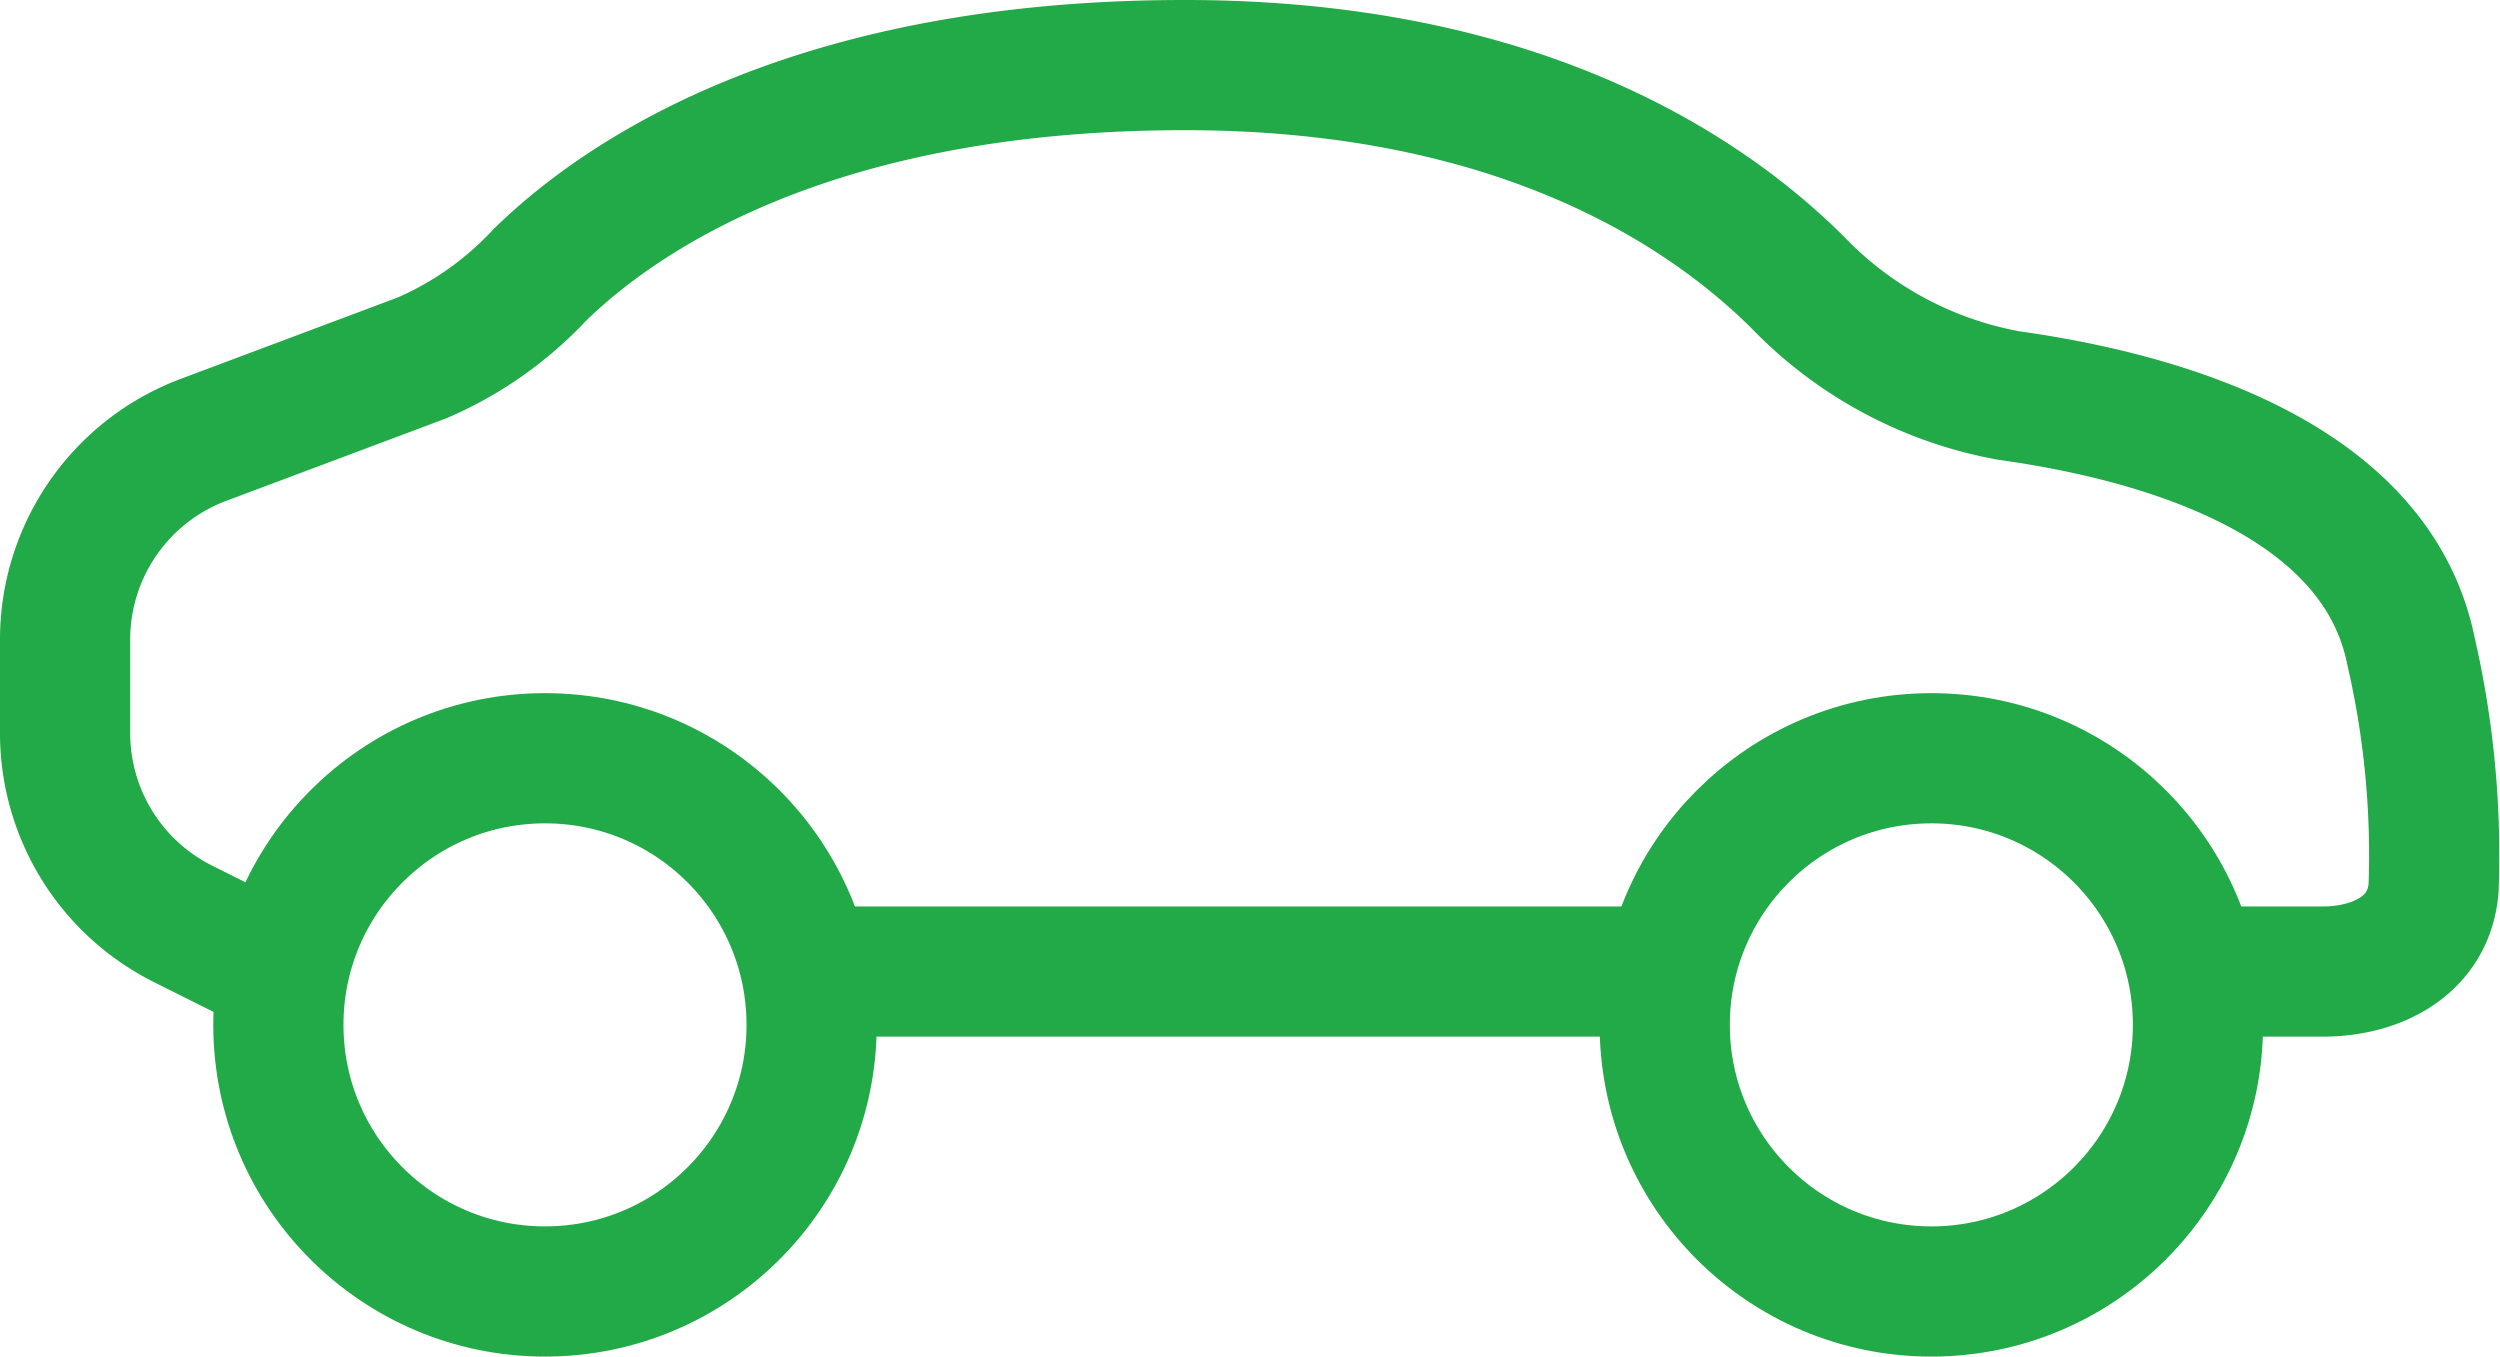
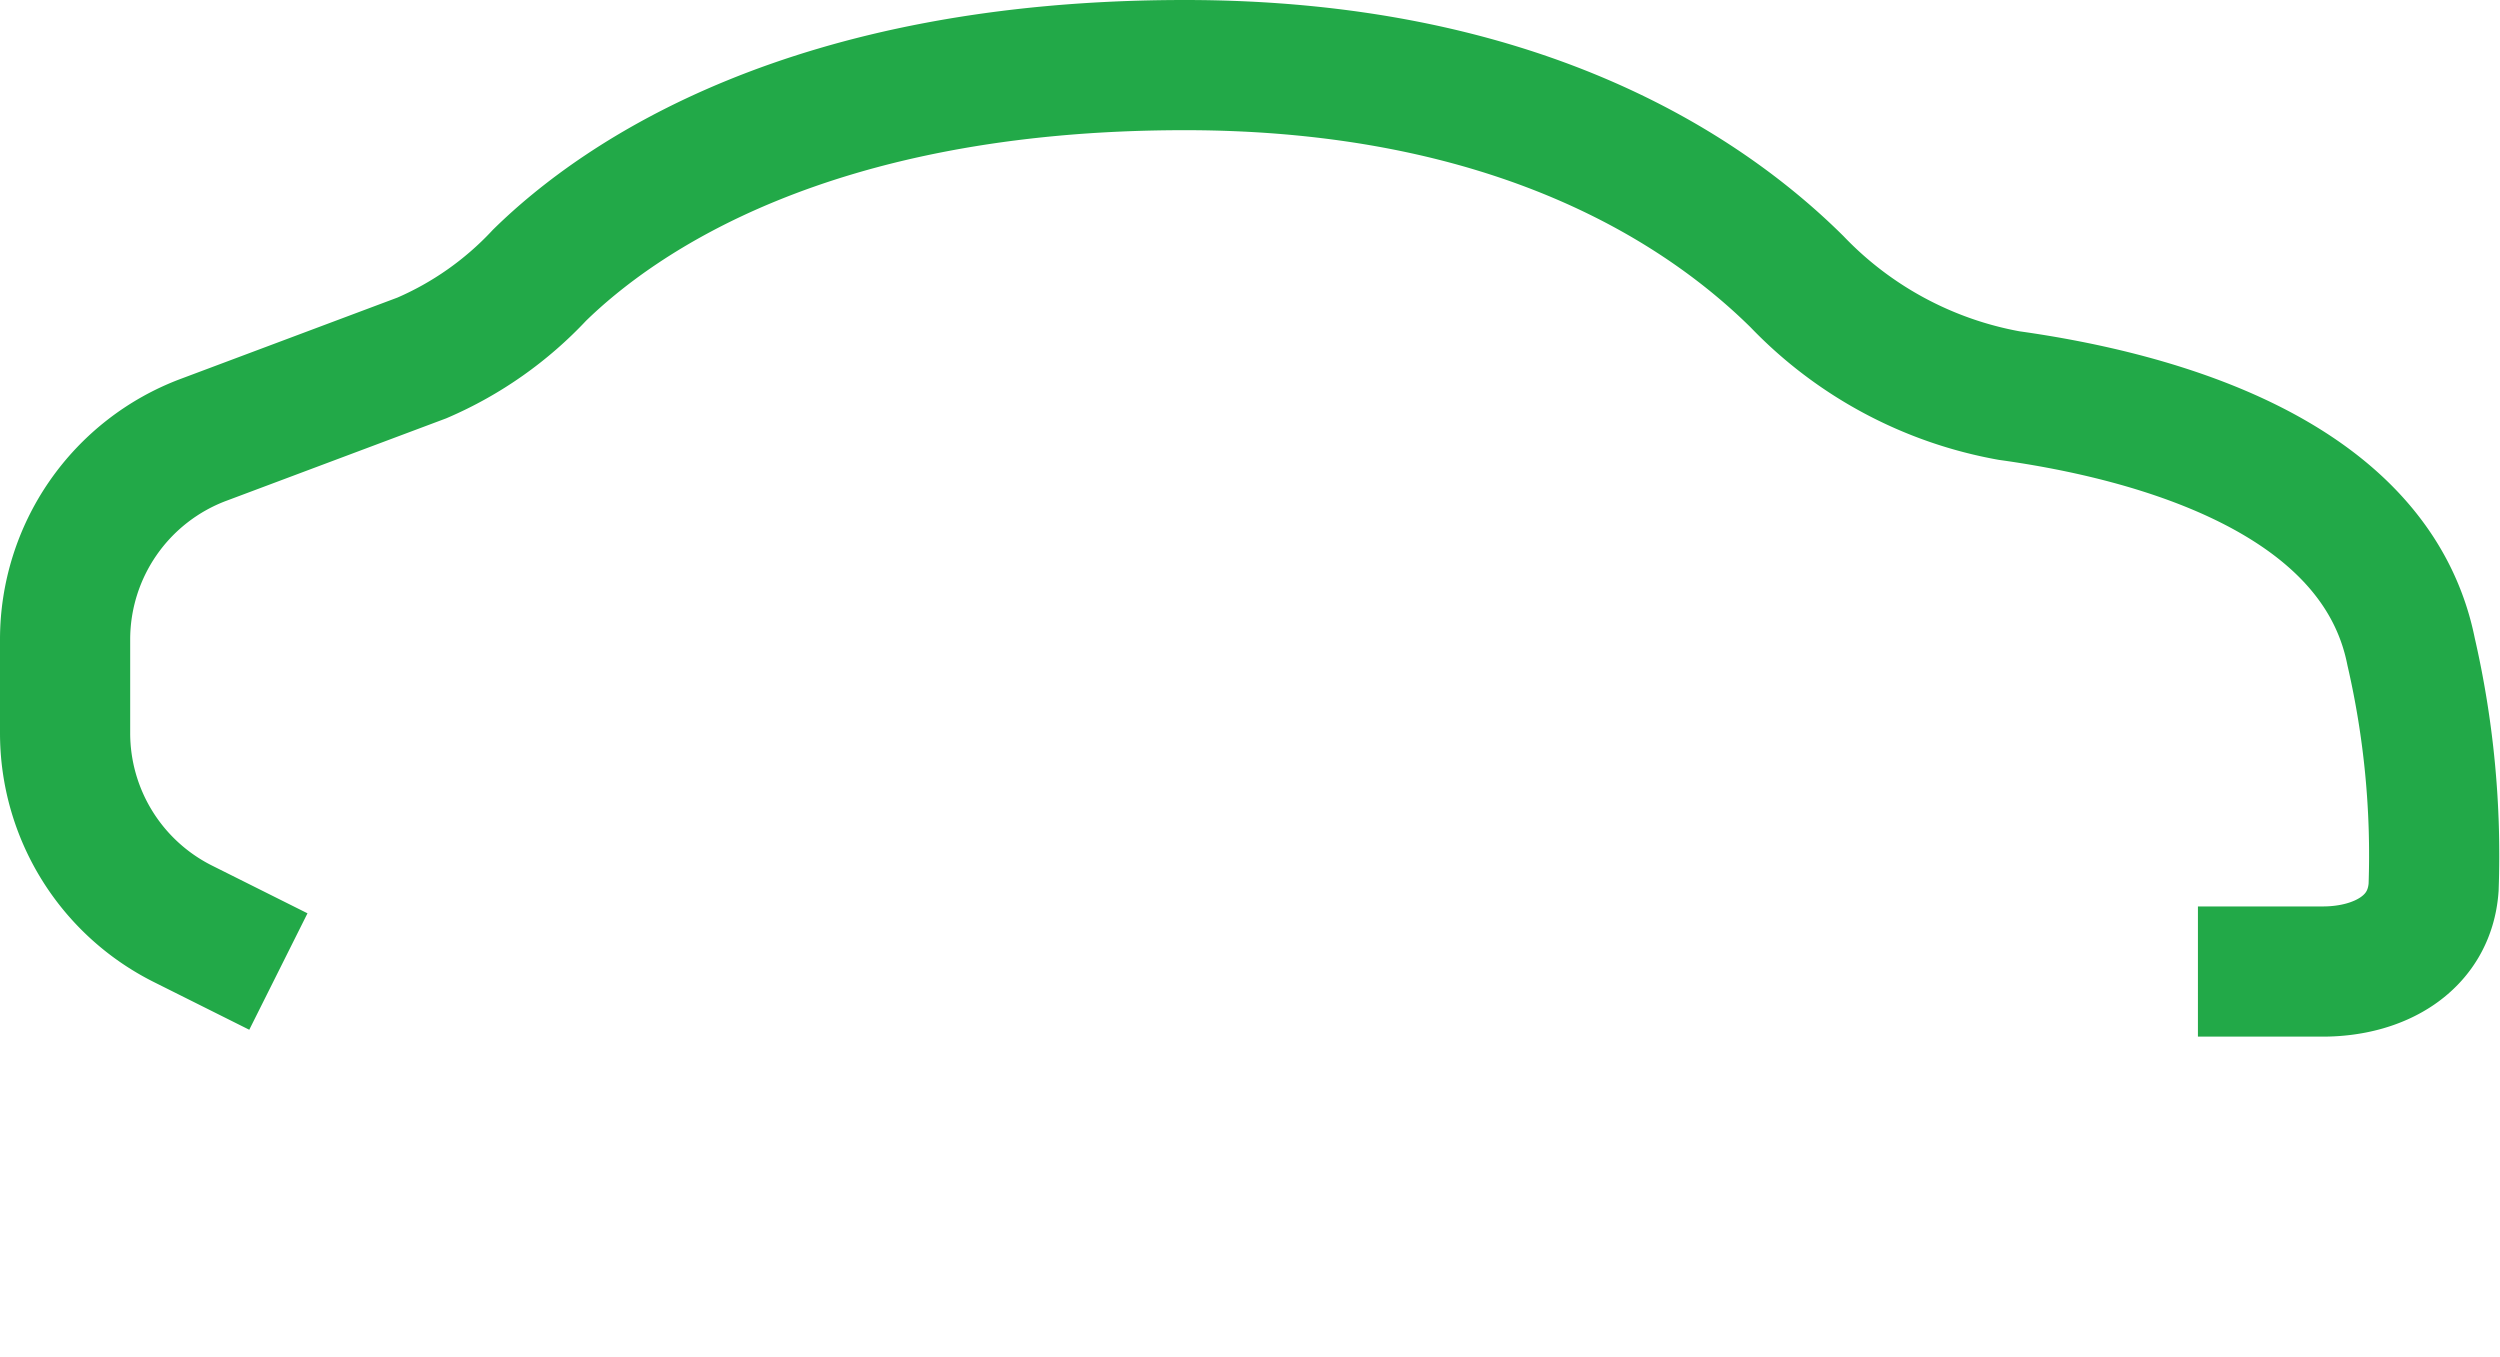
<svg xmlns="http://www.w3.org/2000/svg" width="57.61" height="31.26" viewBox="0 0 57.61 31.26">
  <g id="World_Globe" data-name="World Globe" transform="translate(1.5 1.5)">
-     <path id="Path_317" data-name="Path 317" d="M5.915,27.388l-2.2-1.1A4.915,4.915,0,0,1,1,21.893V19.736a4.915,4.915,0,0,1,3.189-4.6l5.034-1.888a8.078,8.078,0,0,0,2.71-1.906C13.777,9.537,18.165,6.5,26.8,6.5c7.62,0,11.932,2.836,14.109,4.99a8.97,8.97,0,0,0,4.89,2.626c3.369.47,8.452,1.85,9.262,5.9a20.905,20.905,0,0,1,.519,5.432c-.093,1.3-1.252,1.94-2.555,1.94H50.149m-12.287,0H18.2" transform="translate(-1 -6.5)" fill="none" stroke="#22a948" stroke-width="3" />
-     <circle id="Ellipse_38" data-name="Ellipse 38" cx="6.144" cy="6.144" r="6.144" transform="translate(4.915 15.973)" fill="none" stroke="#22a948" stroke-width="3" />
-     <circle id="Ellipse_39" data-name="Ellipse 39" cx="6.144" cy="6.144" r="6.144" transform="translate(36.862 15.973)" fill="none" stroke="#22a948" stroke-width="3" />
+     <path id="Path_317" data-name="Path 317" d="M5.915,27.388l-2.2-1.1A4.915,4.915,0,0,1,1,21.893V19.736a4.915,4.915,0,0,1,3.189-4.6l5.034-1.888a8.078,8.078,0,0,0,2.71-1.906C13.777,9.537,18.165,6.5,26.8,6.5c7.62,0,11.932,2.836,14.109,4.99a8.97,8.97,0,0,0,4.89,2.626c3.369.47,8.452,1.85,9.262,5.9a20.905,20.905,0,0,1,.519,5.432c-.093,1.3-1.252,1.94-2.555,1.94H50.149m-12.287,0" transform="translate(-1 -6.5)" fill="none" stroke="#22a948" stroke-width="3" />
  </g>
</svg>